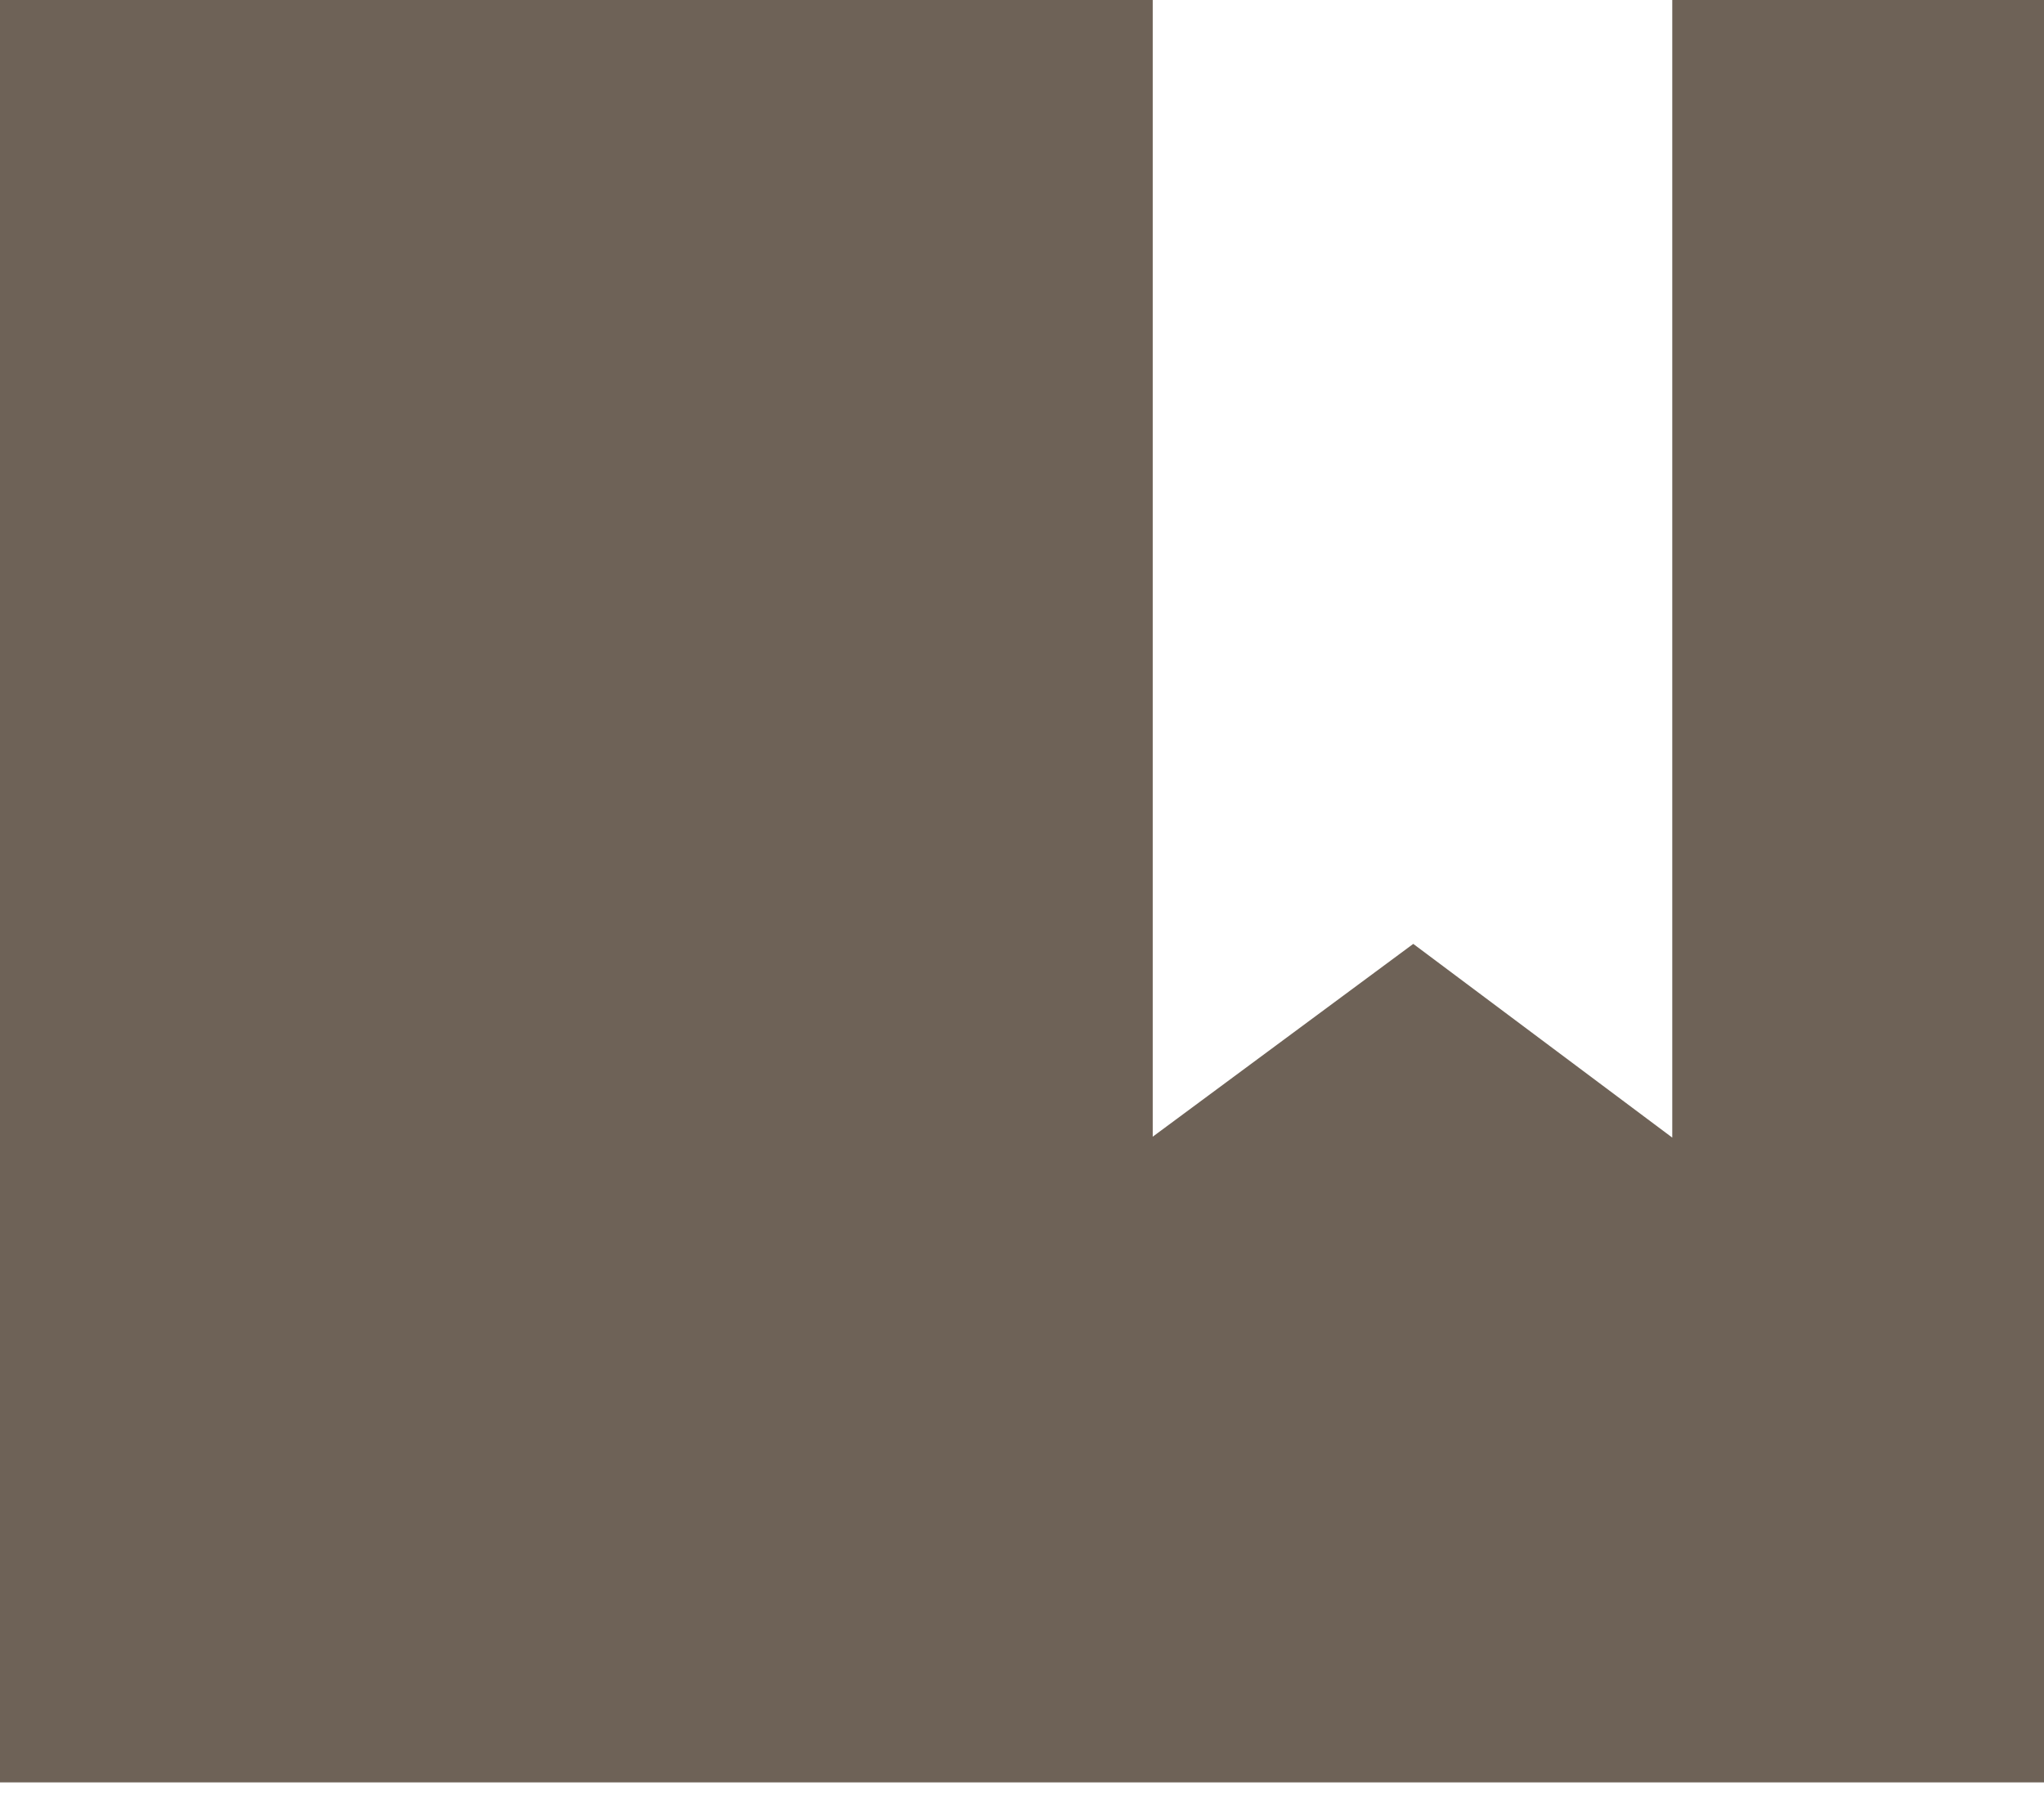
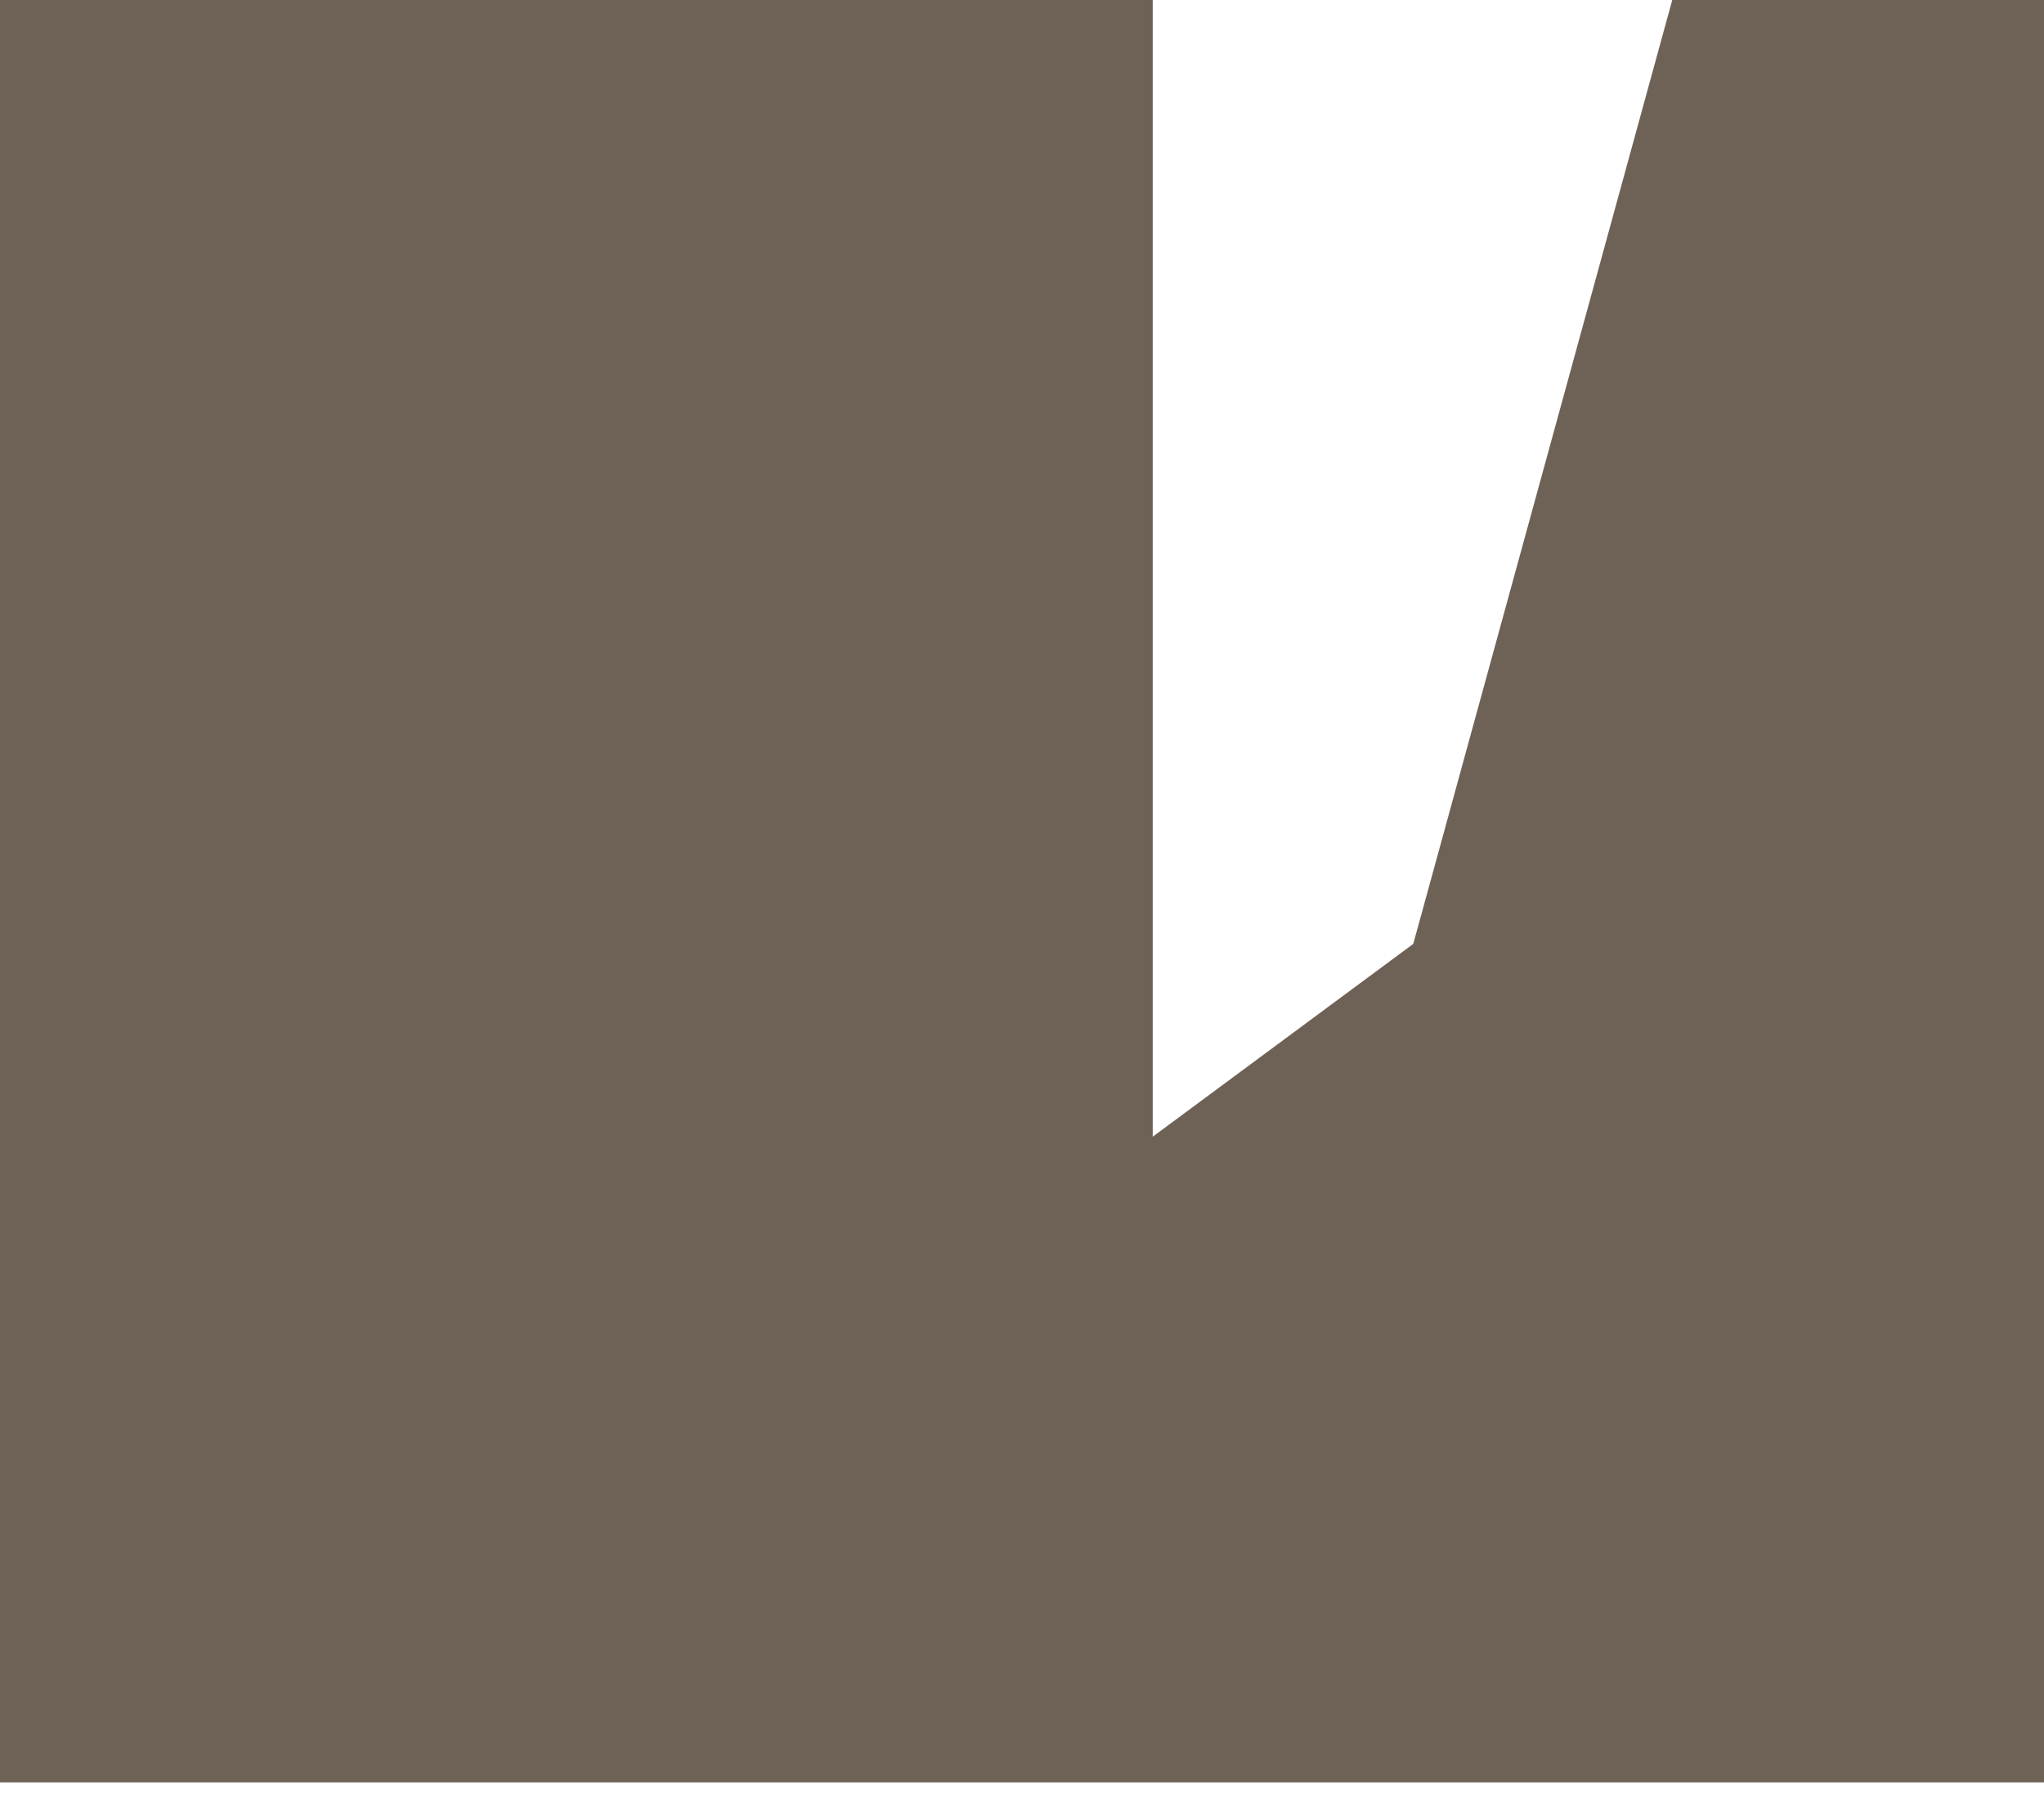
<svg xmlns="http://www.w3.org/2000/svg" width="45" height="40" viewBox="0 0 45 40" fill="none">
  <g id="icon">
-     <path id="Vector" d="M36.816 0V25.041L31.114 20.777L25.378 25.021V0H0V39.234H45V0H36.816Z" fill="#6E6257" />
+     <path id="Vector" d="M36.816 0L31.114 20.777L25.378 25.021V0H0V39.234H45V0H36.816Z" fill="#6E6257" />
  </g>
</svg>